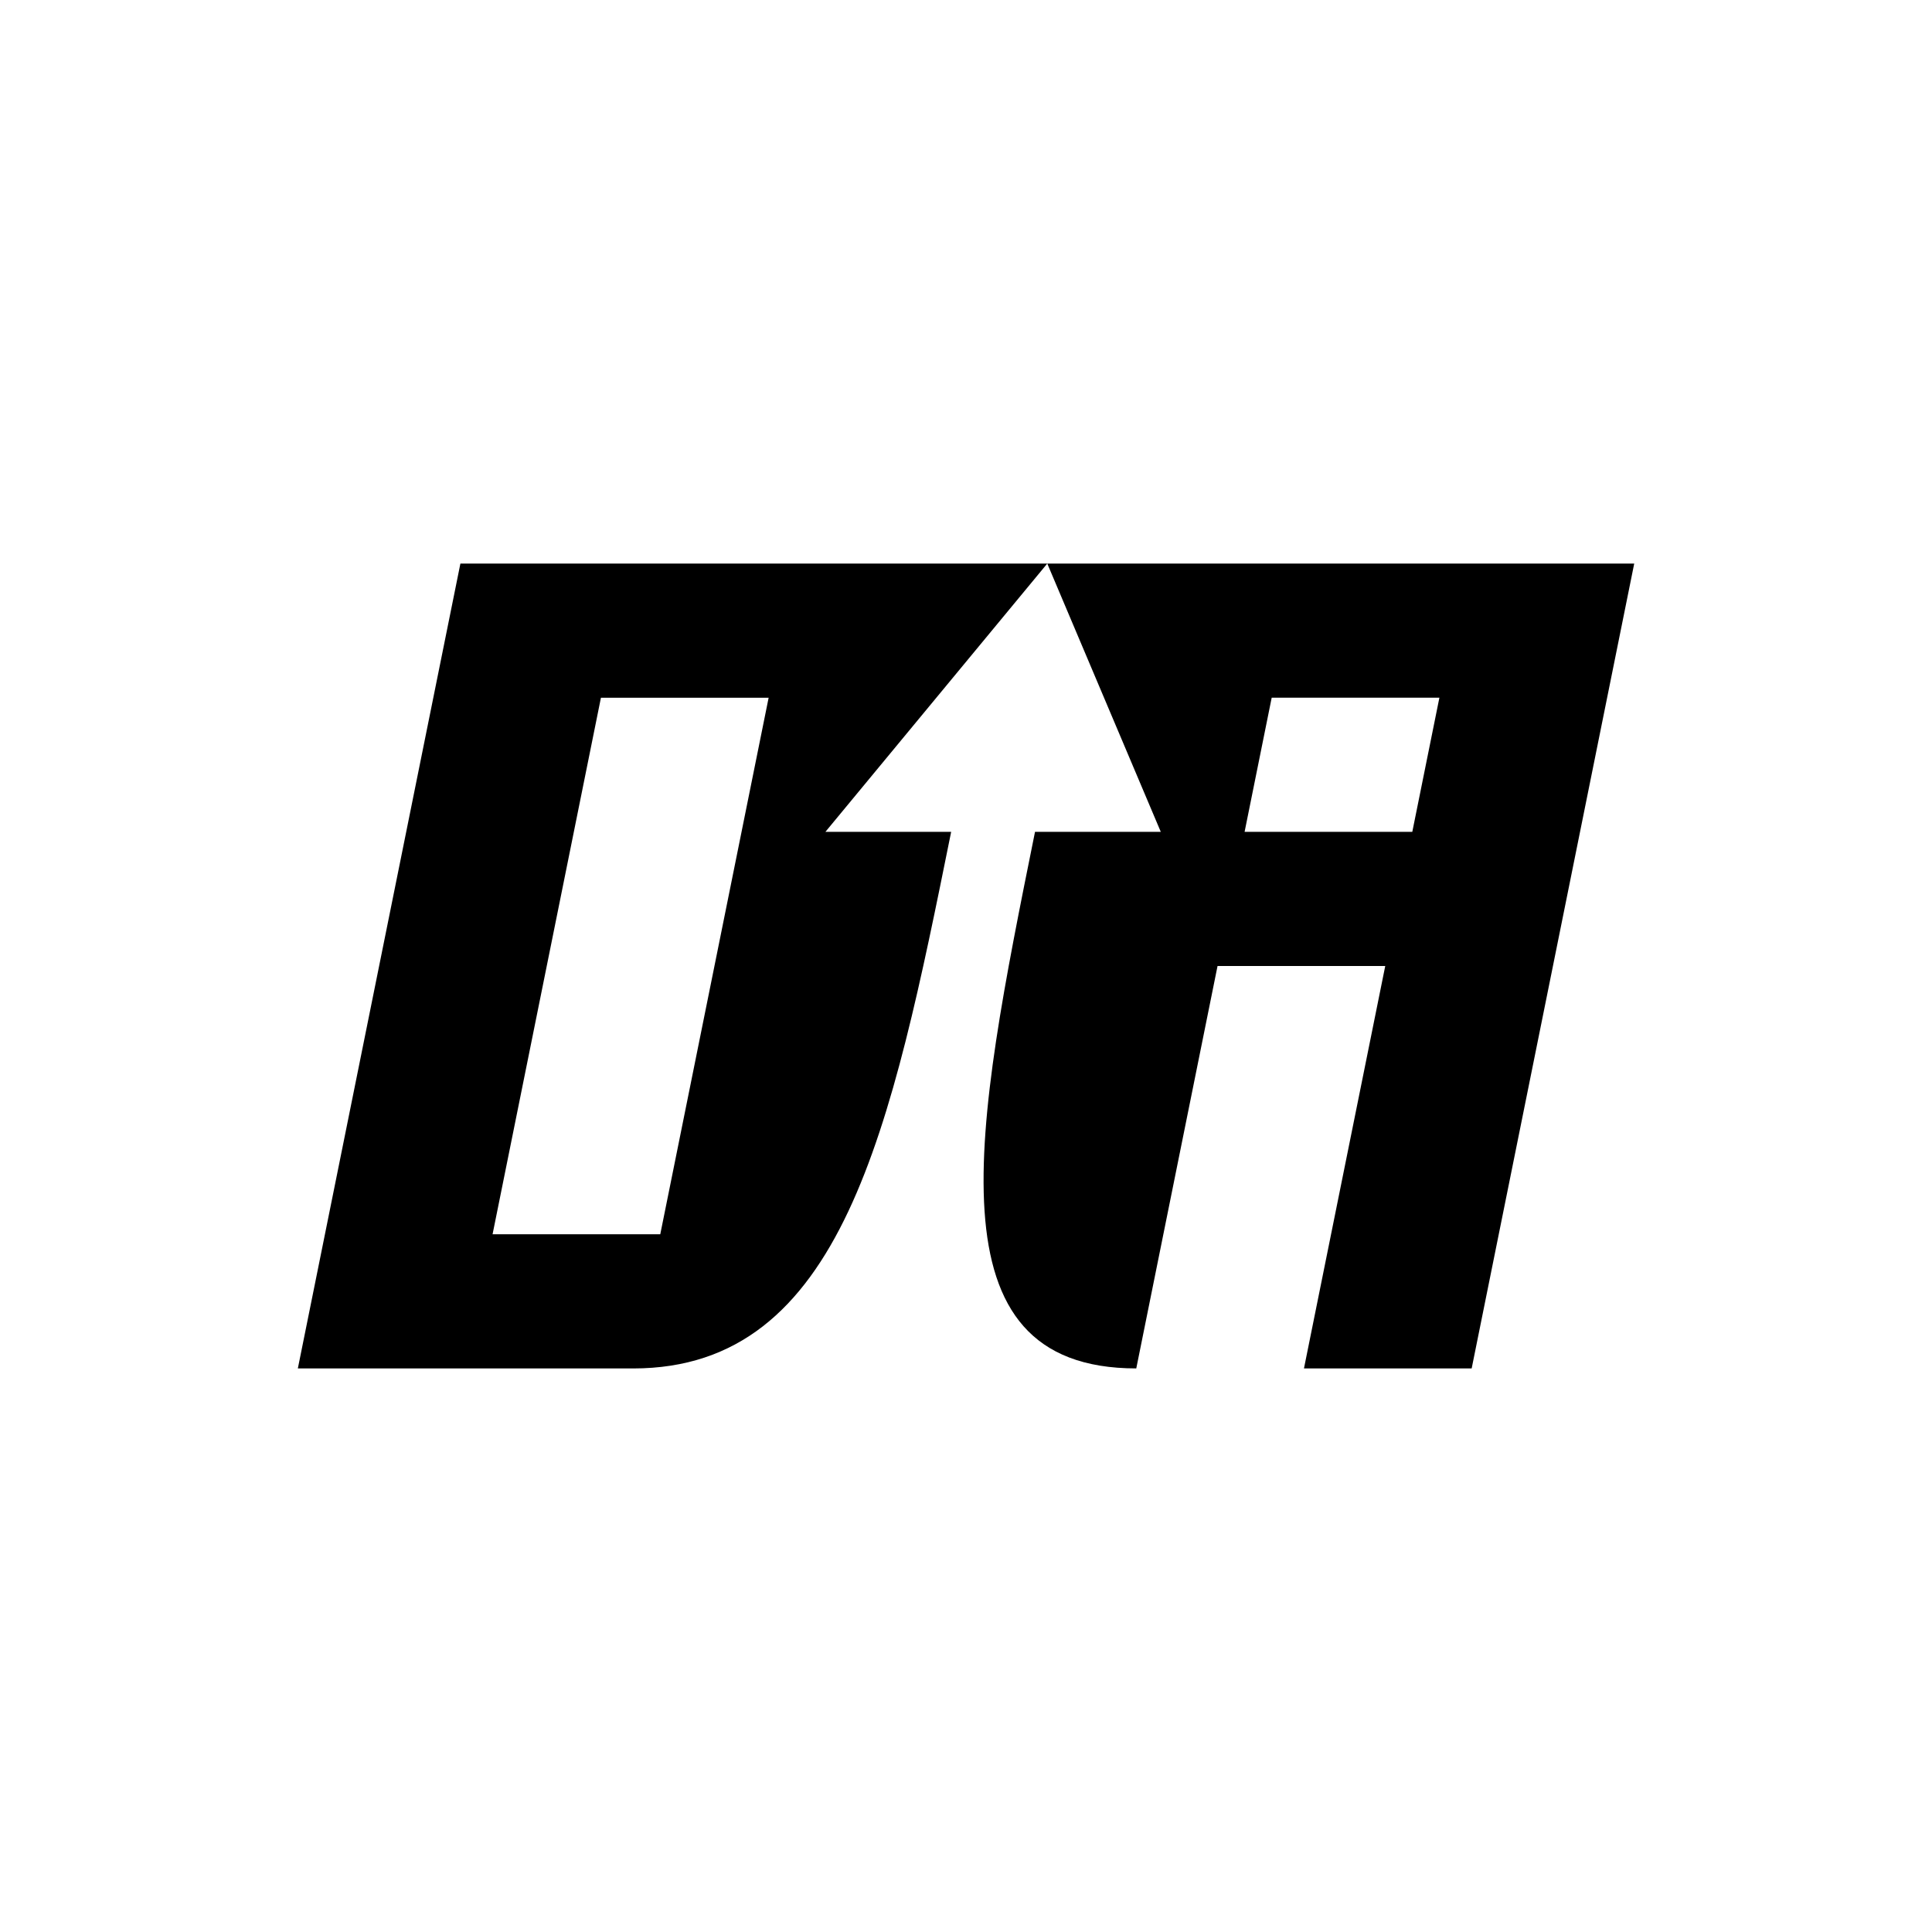
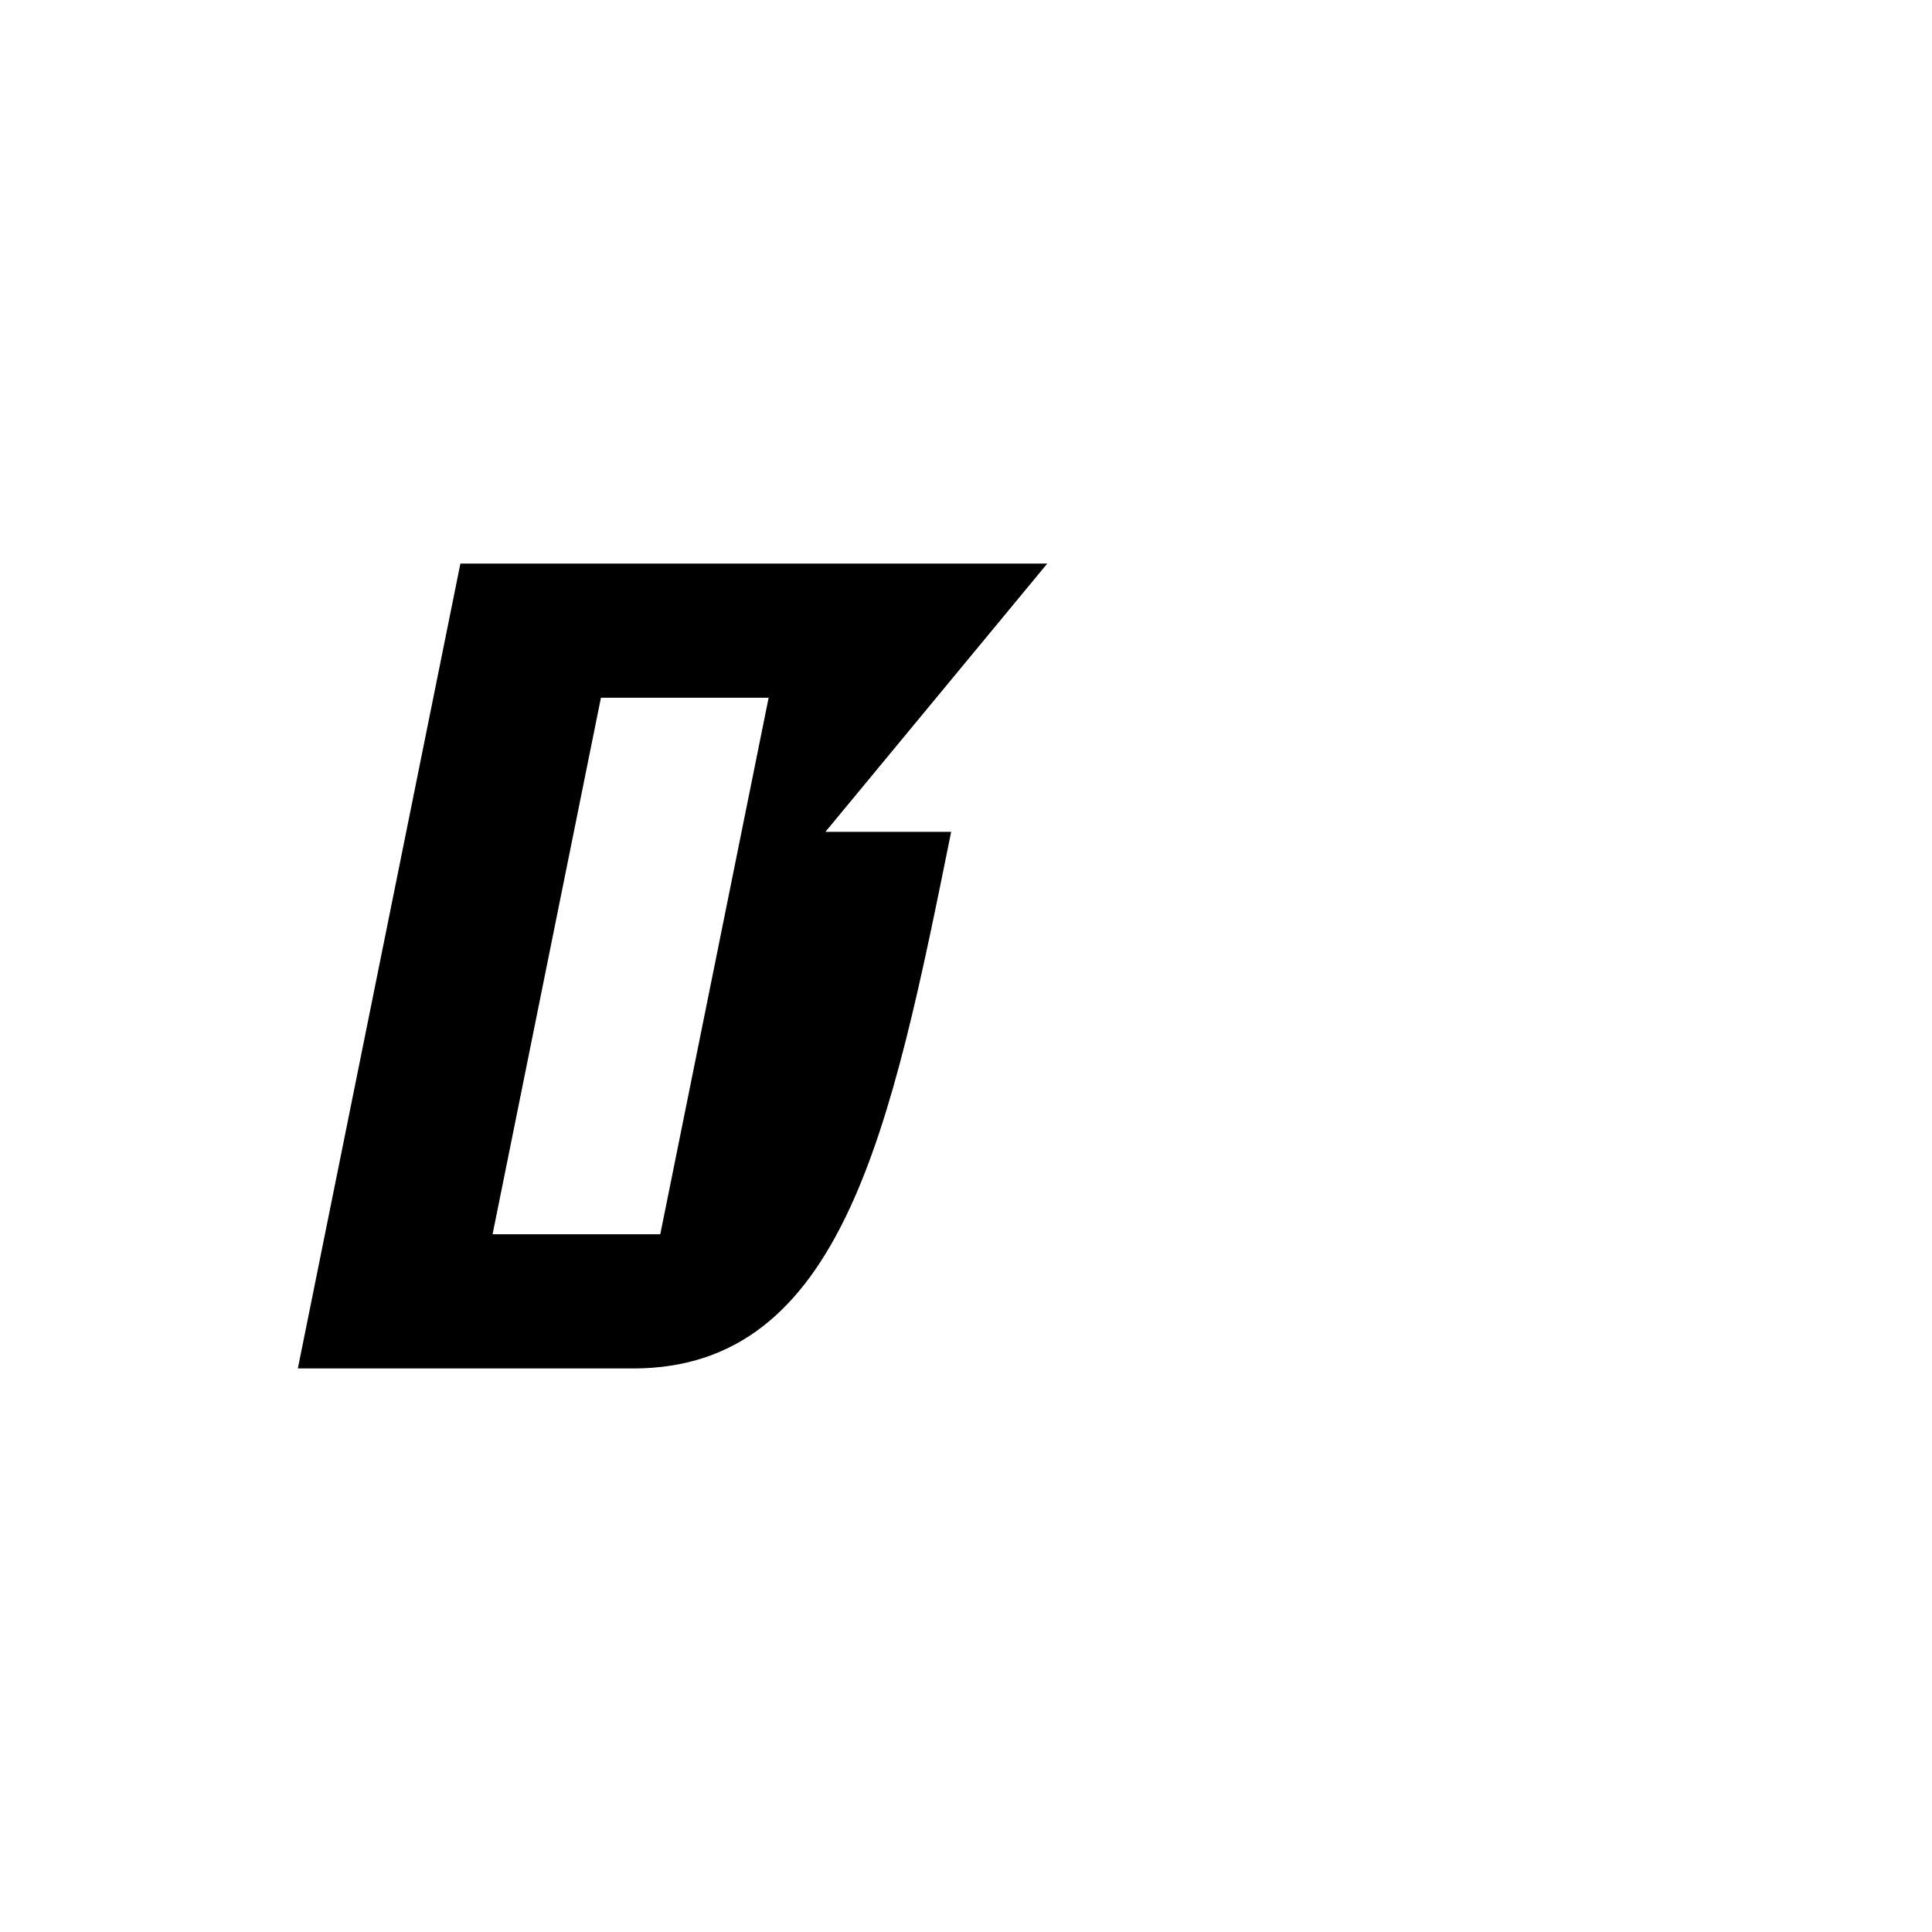
<svg xmlns="http://www.w3.org/2000/svg" viewBox="0 0 566.93 566.93" data-sanitized-data-name="Layer 1" data-name="Layer 1" id="Layer_1">
  <defs>
    <style>
      .cls-1 {
        stroke-width: 0px;
      }
    </style>
  </defs>
-   <path d="m307.31,165.37l33.31,78.72h-36.9c-17.58,87.04-31.8,157.46,29.71,157.46l23.85-118.09h49.21l-23.85,118.09h49.21l47.7-236.18h-172.23Zm107.12,78.72h-49.21l7.95-39.36h49.21l-7.95,39.36Z" class="cls-1" />
  <path d="m87.39,401.56h98.41c61.51,0,75.73-70.42,93.31-157.46h-36.9l65.1-78.72h-172.21l-47.7,236.18Zm88.95-196.82h49.21l-31.8,157.45h-49.21l31.8-157.45Z" class="cls-1" />
</svg>